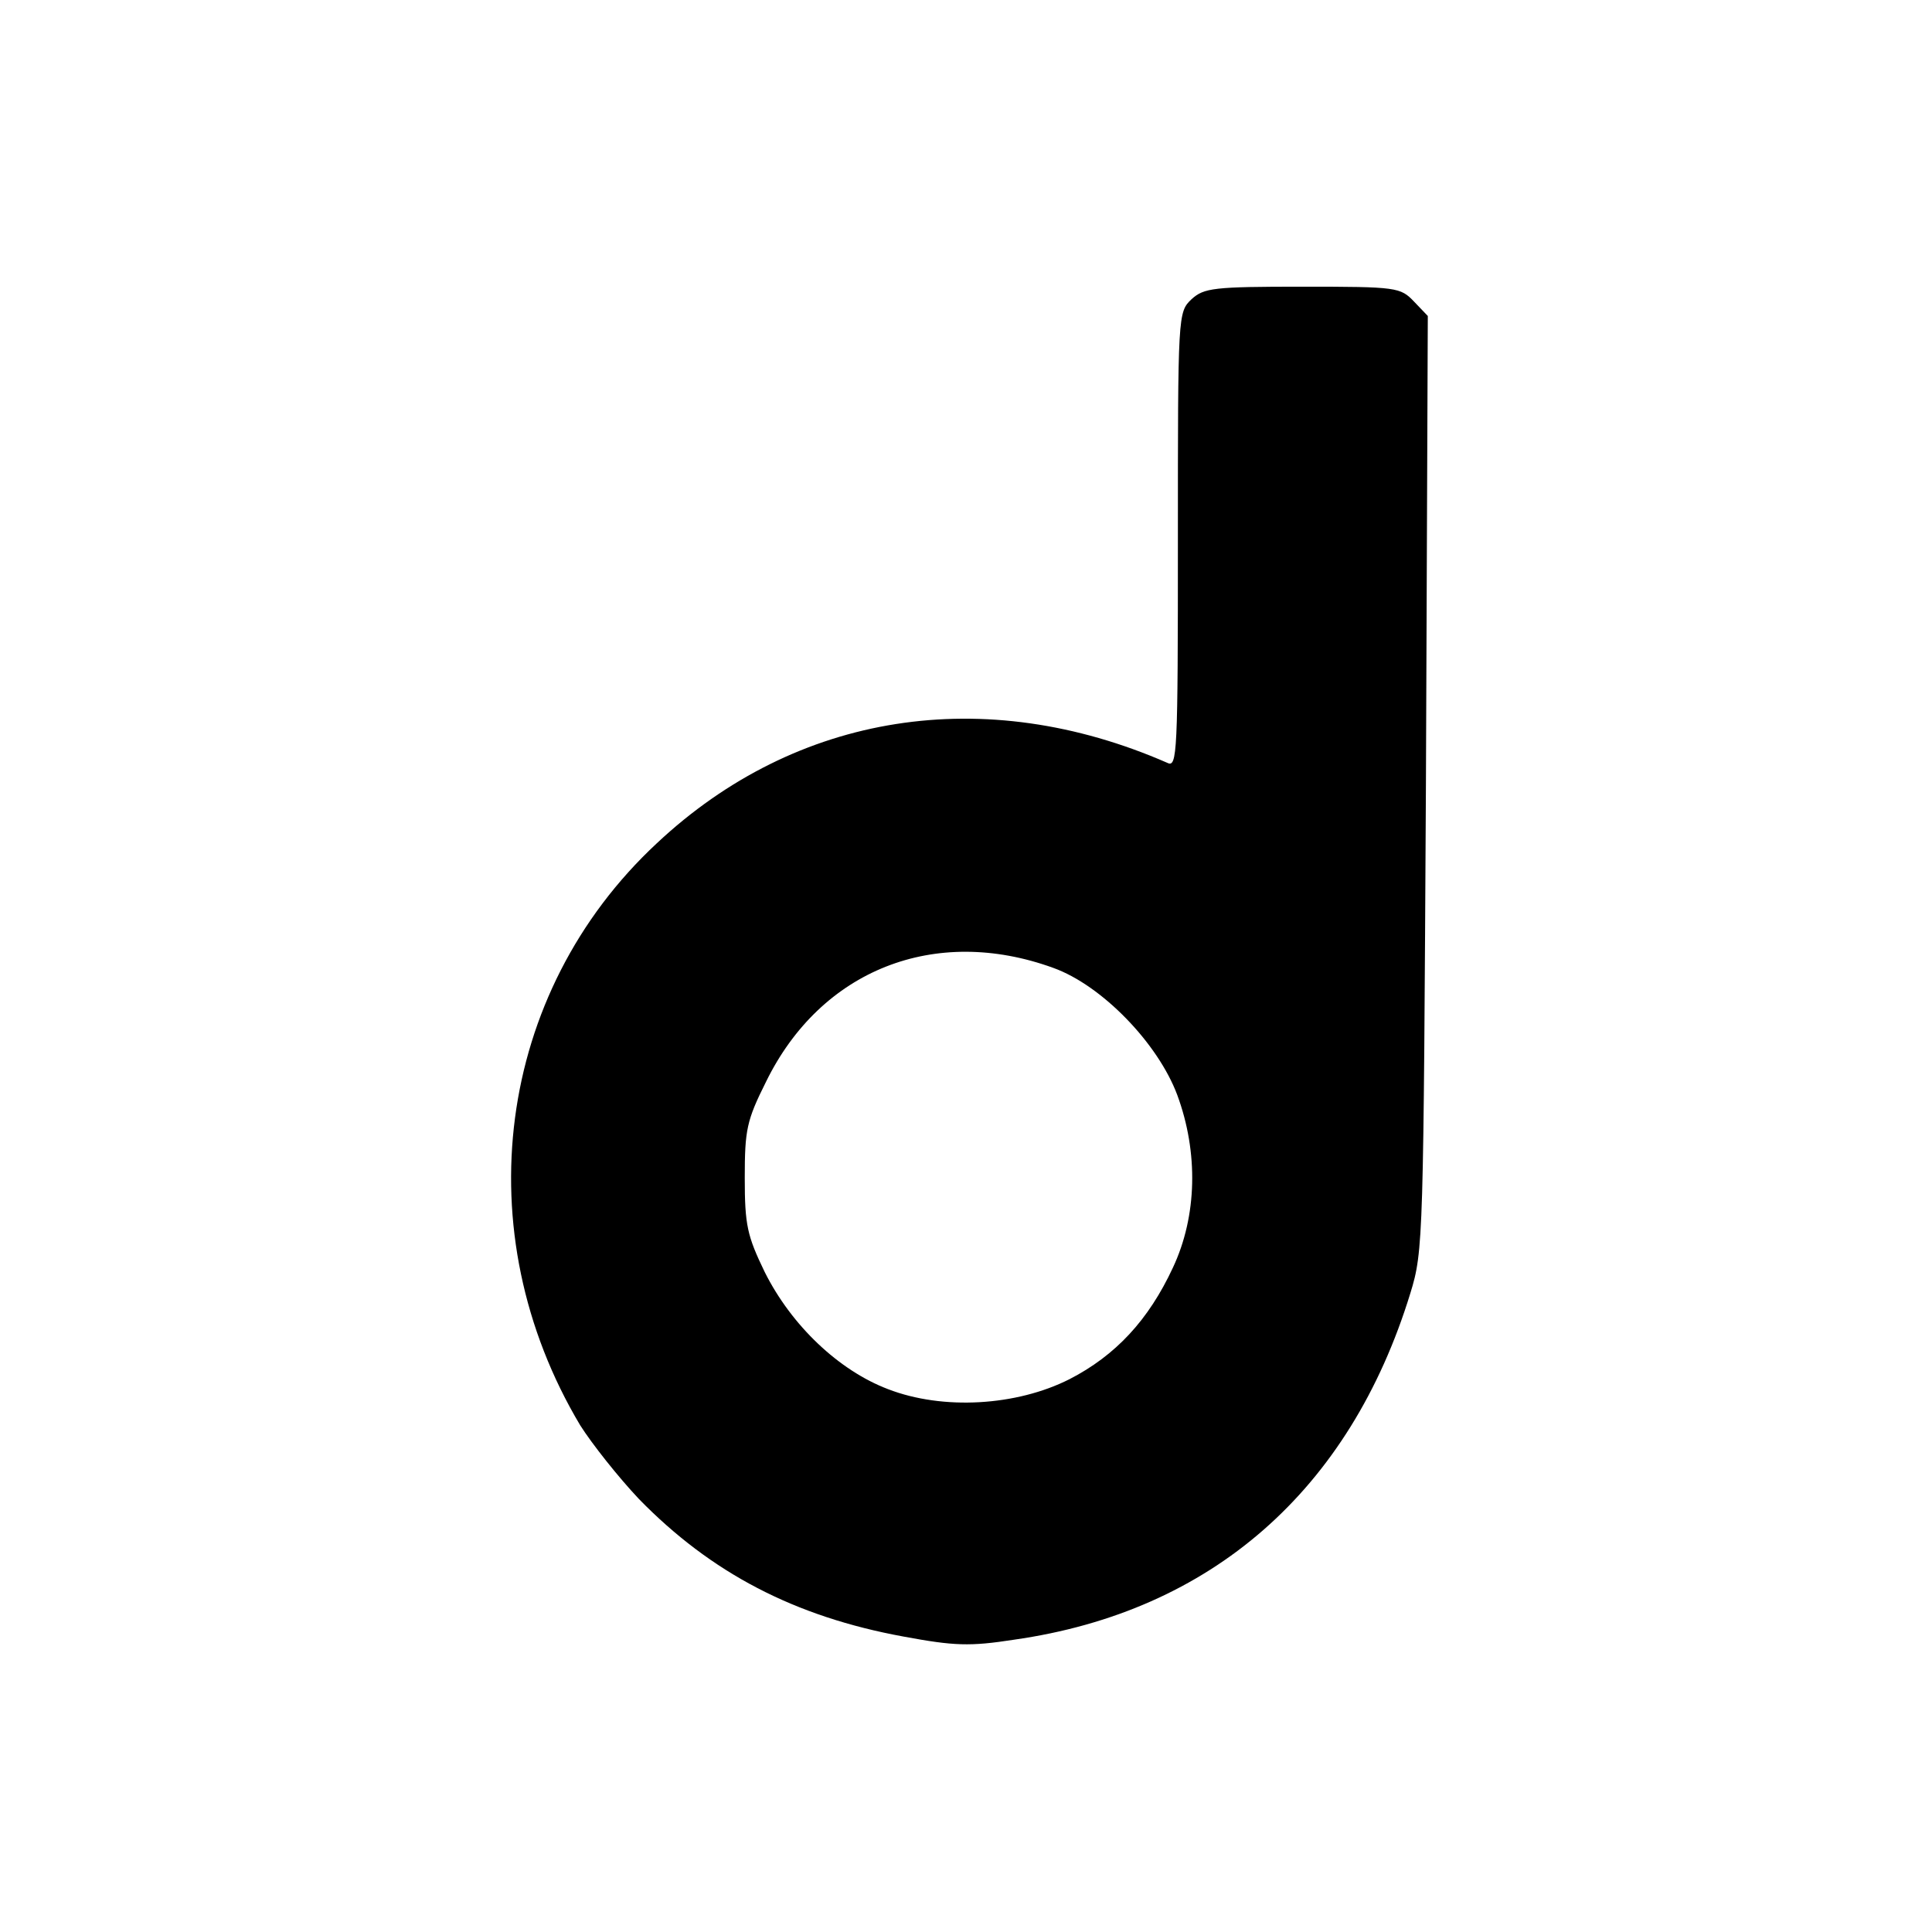
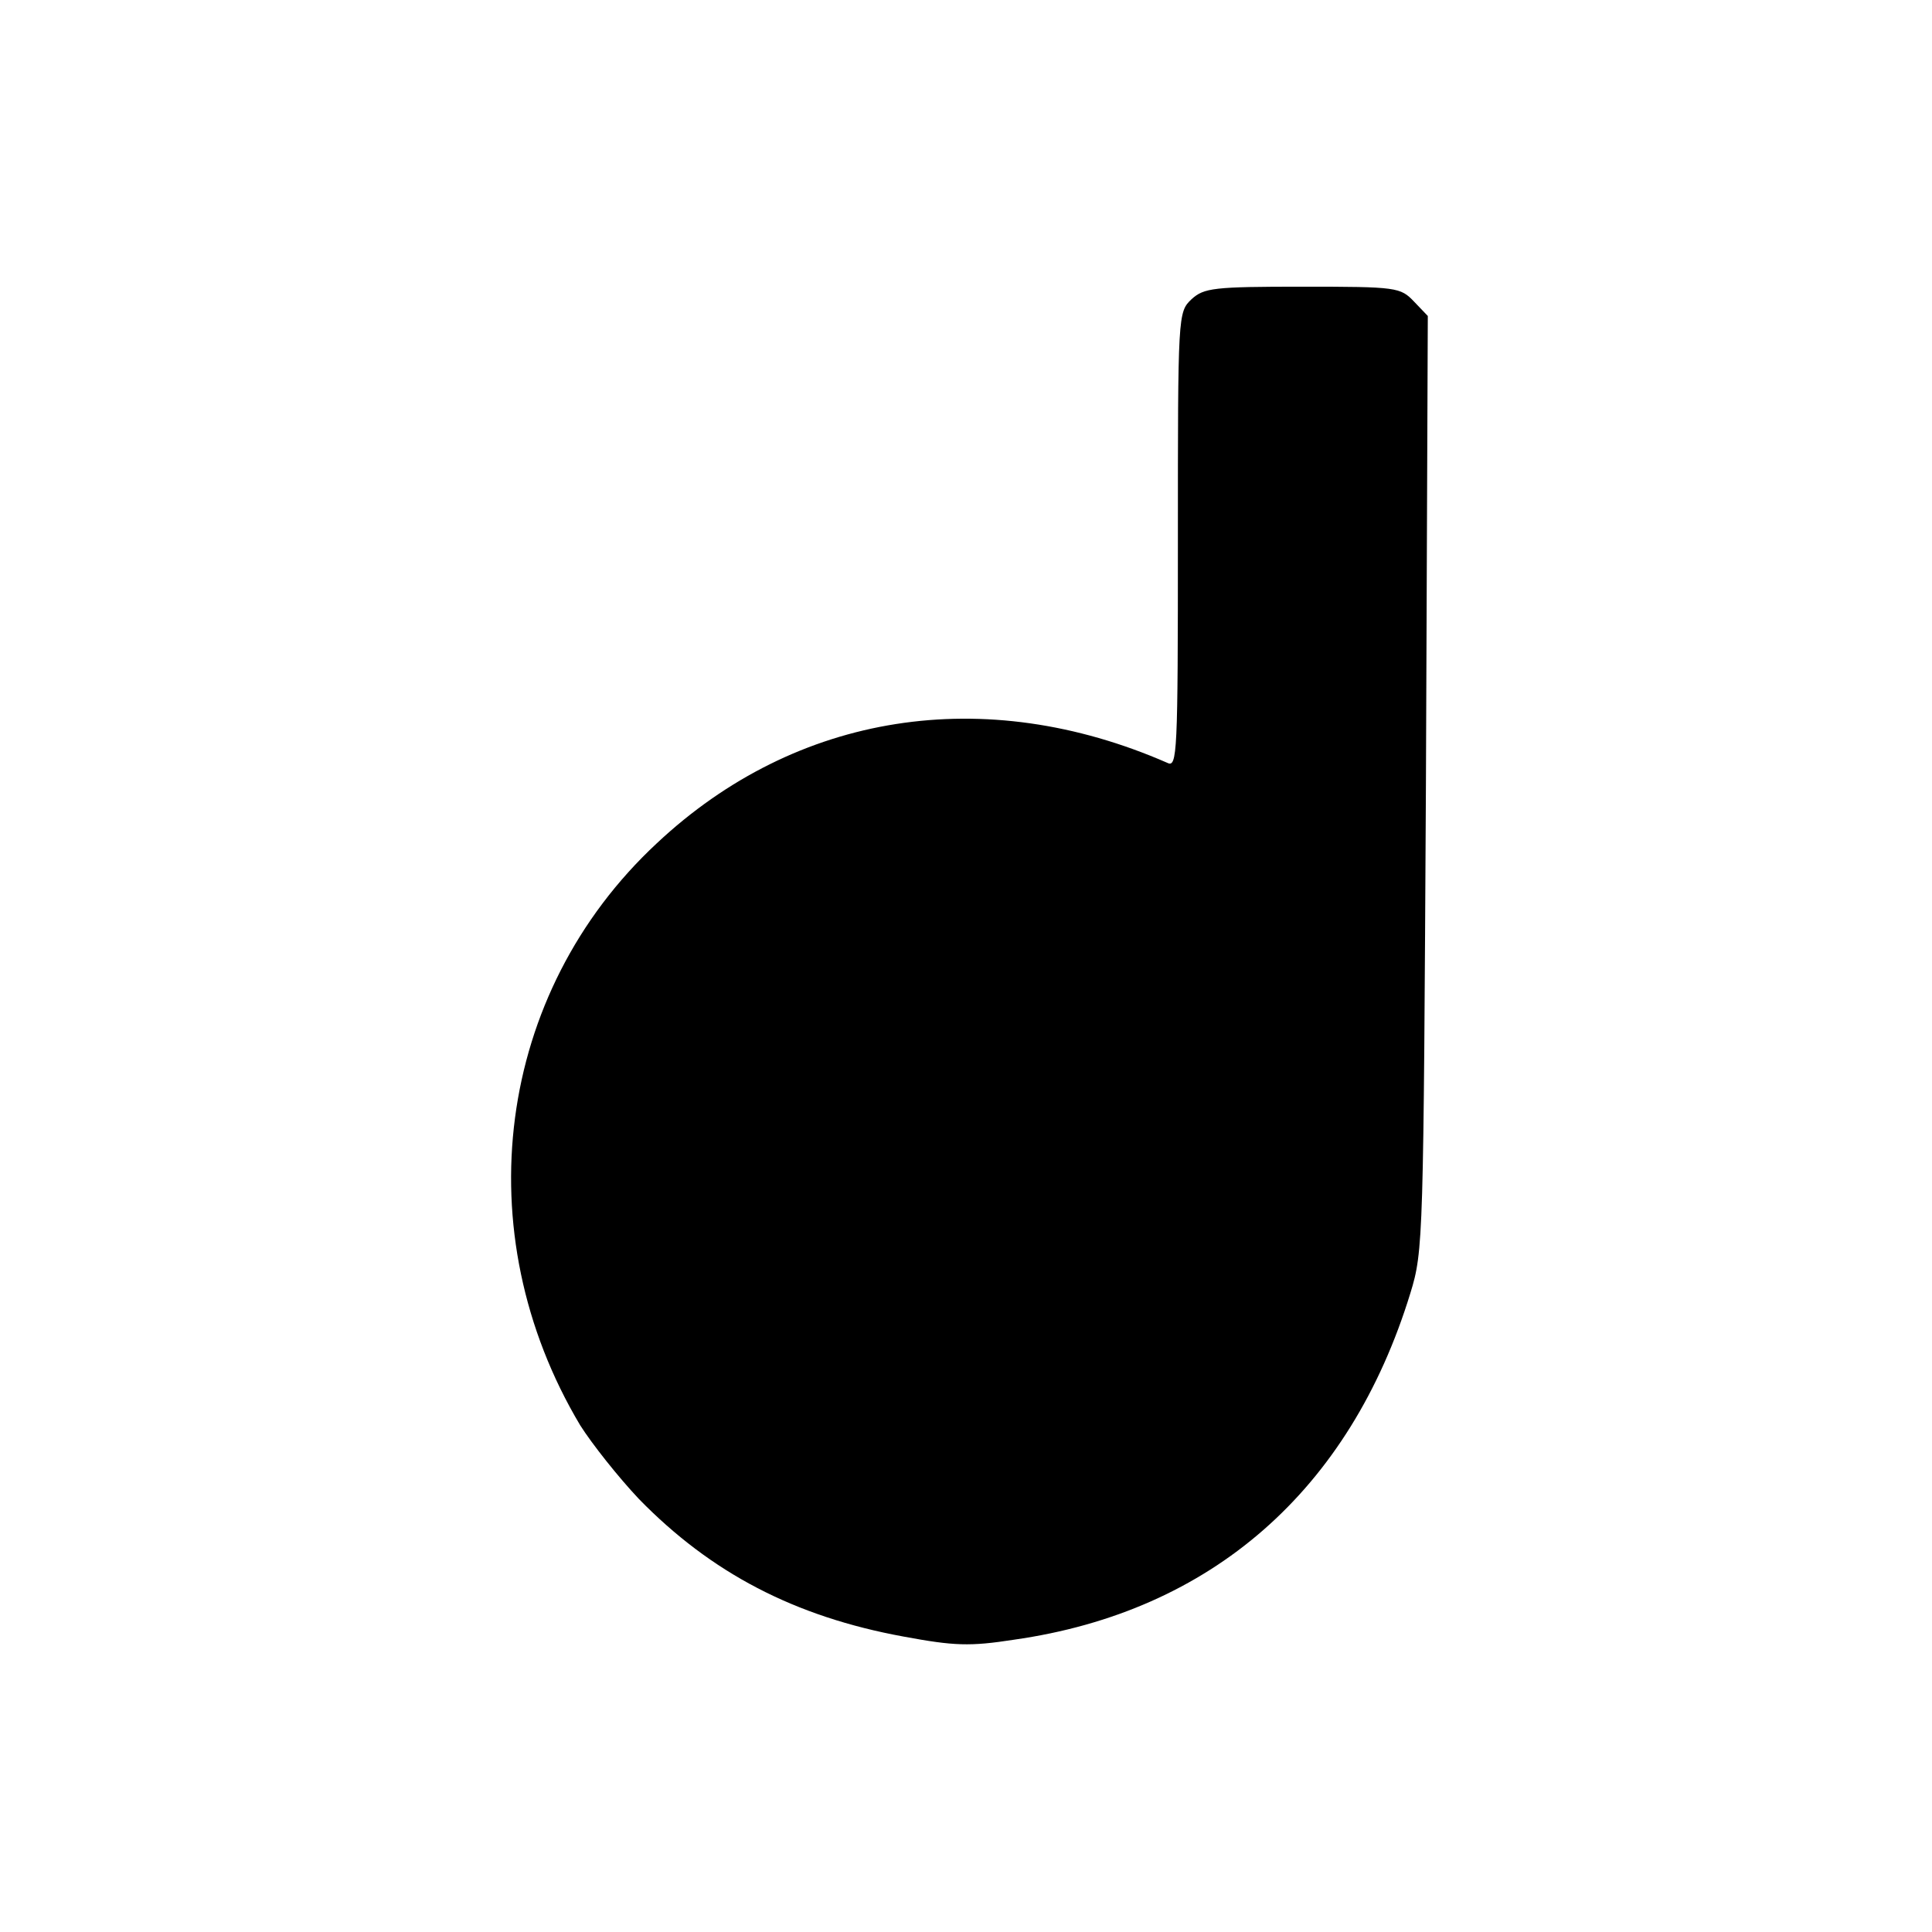
<svg xmlns="http://www.w3.org/2000/svg" version="1.0" width="310pt" height="310pt" viewBox="0 0 310 310" preserveAspectRatio="xMidYMid meet">
  <g transform="translate(0,310) scale(0.1,-0.1)" fill="#000000" stroke="none">
-     <path d="M1912 2620 c-22 -21 -22 -23 -22 -386 0 -345 -1 -366 -17 -358 -293 128 -595 81 -819 -129 -258 -240 -308 -624 -123 -934 19 -30 61 -83 94 -118 116 -119 250 -189 425 -221 81 -15 106 -16 177 -5 317 45 539 240 636 556 21 68 21 87 25 819 l3 749 -22 23 c-22 23 -27 24 -179 24 -143 0 -158 -2 -178 -20z m-222 -1073 c78 -28 168 -121 199 -204 34 -92 32 -194 -7 -277 -39 -84 -92 -141 -166 -179 -85 -43 -203 -50 -291 -16 -79 30 -155 102 -198 188 -28 58 -32 75 -32 151 0 77 3 92 34 154 88 180 271 252 461 183z" />
+     <path d="M1912 2620 c-22 -21 -22 -23 -22 -386 0 -345 -1 -366 -17 -358 -293 128 -595 81 -819 -129 -258 -240 -308 -624 -123 -934 19 -30 61 -83 94 -118 116 -119 250 -189 425 -221 81 -15 106 -16 177 -5 317 45 539 240 636 556 21 68 21 87 25 819 l3 749 -22 23 c-22 23 -27 24 -179 24 -143 0 -158 -2 -178 -20z m-222 -1073 z" />
  </g>
</svg>